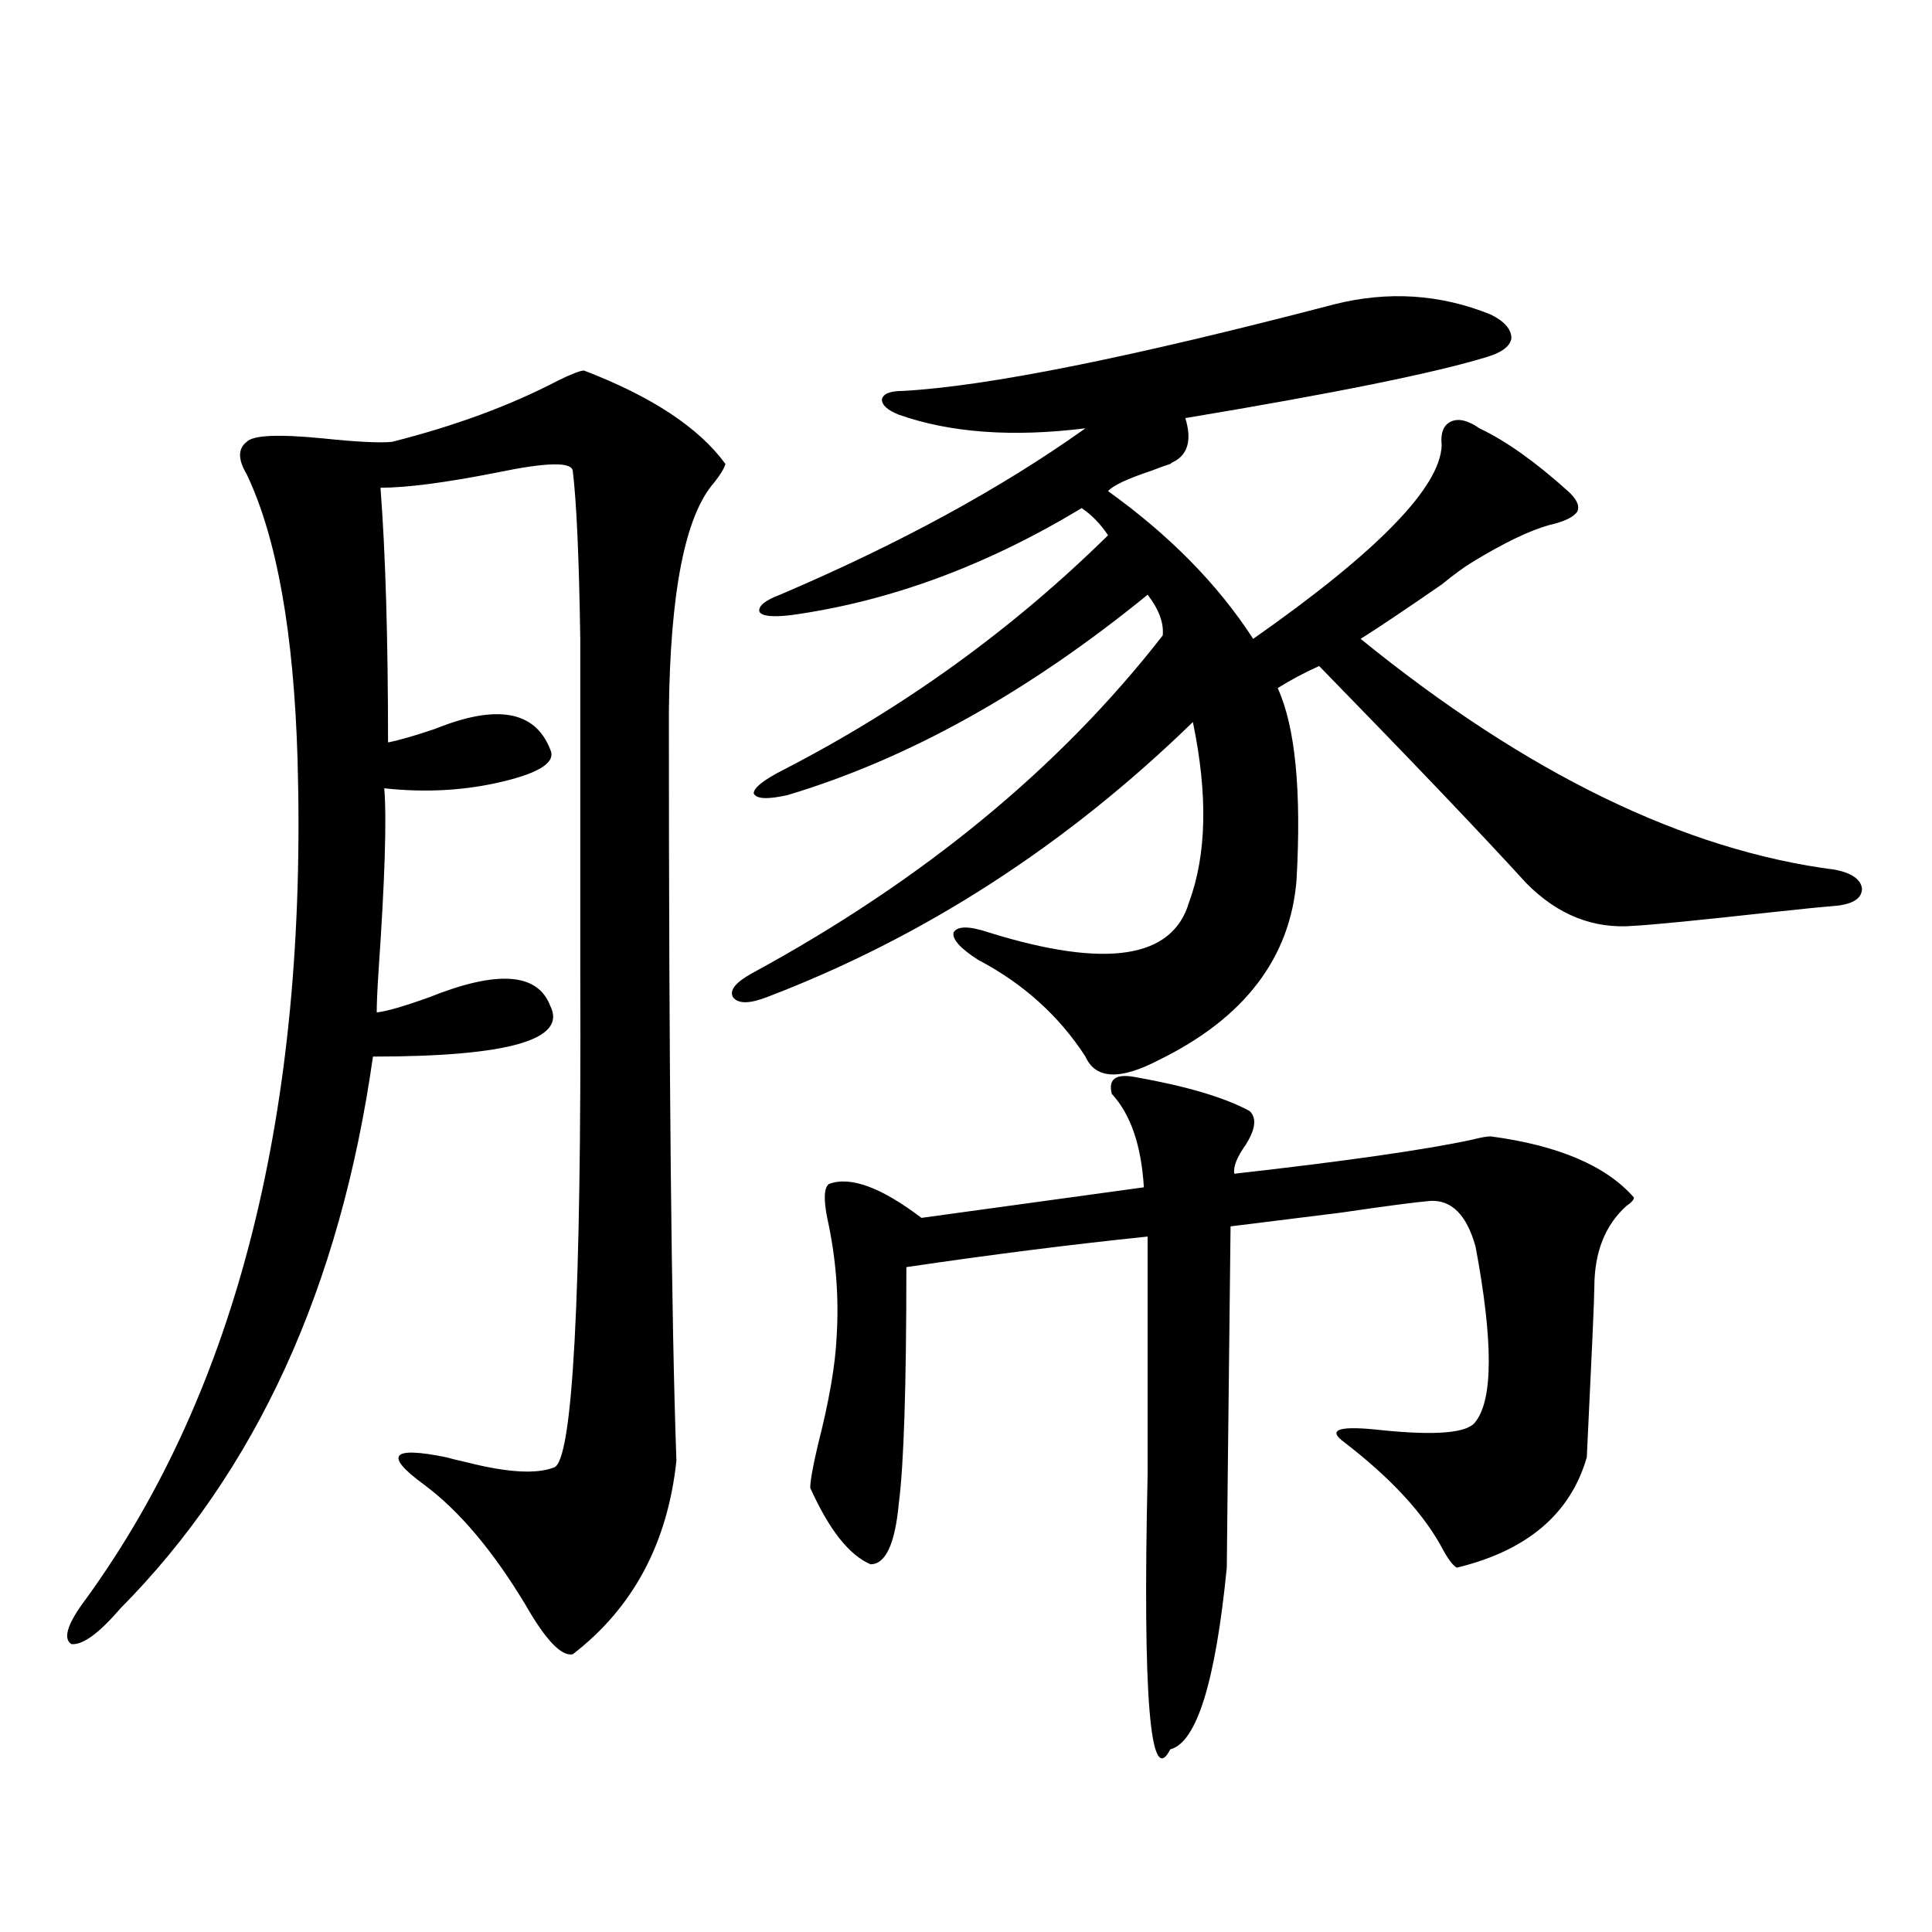
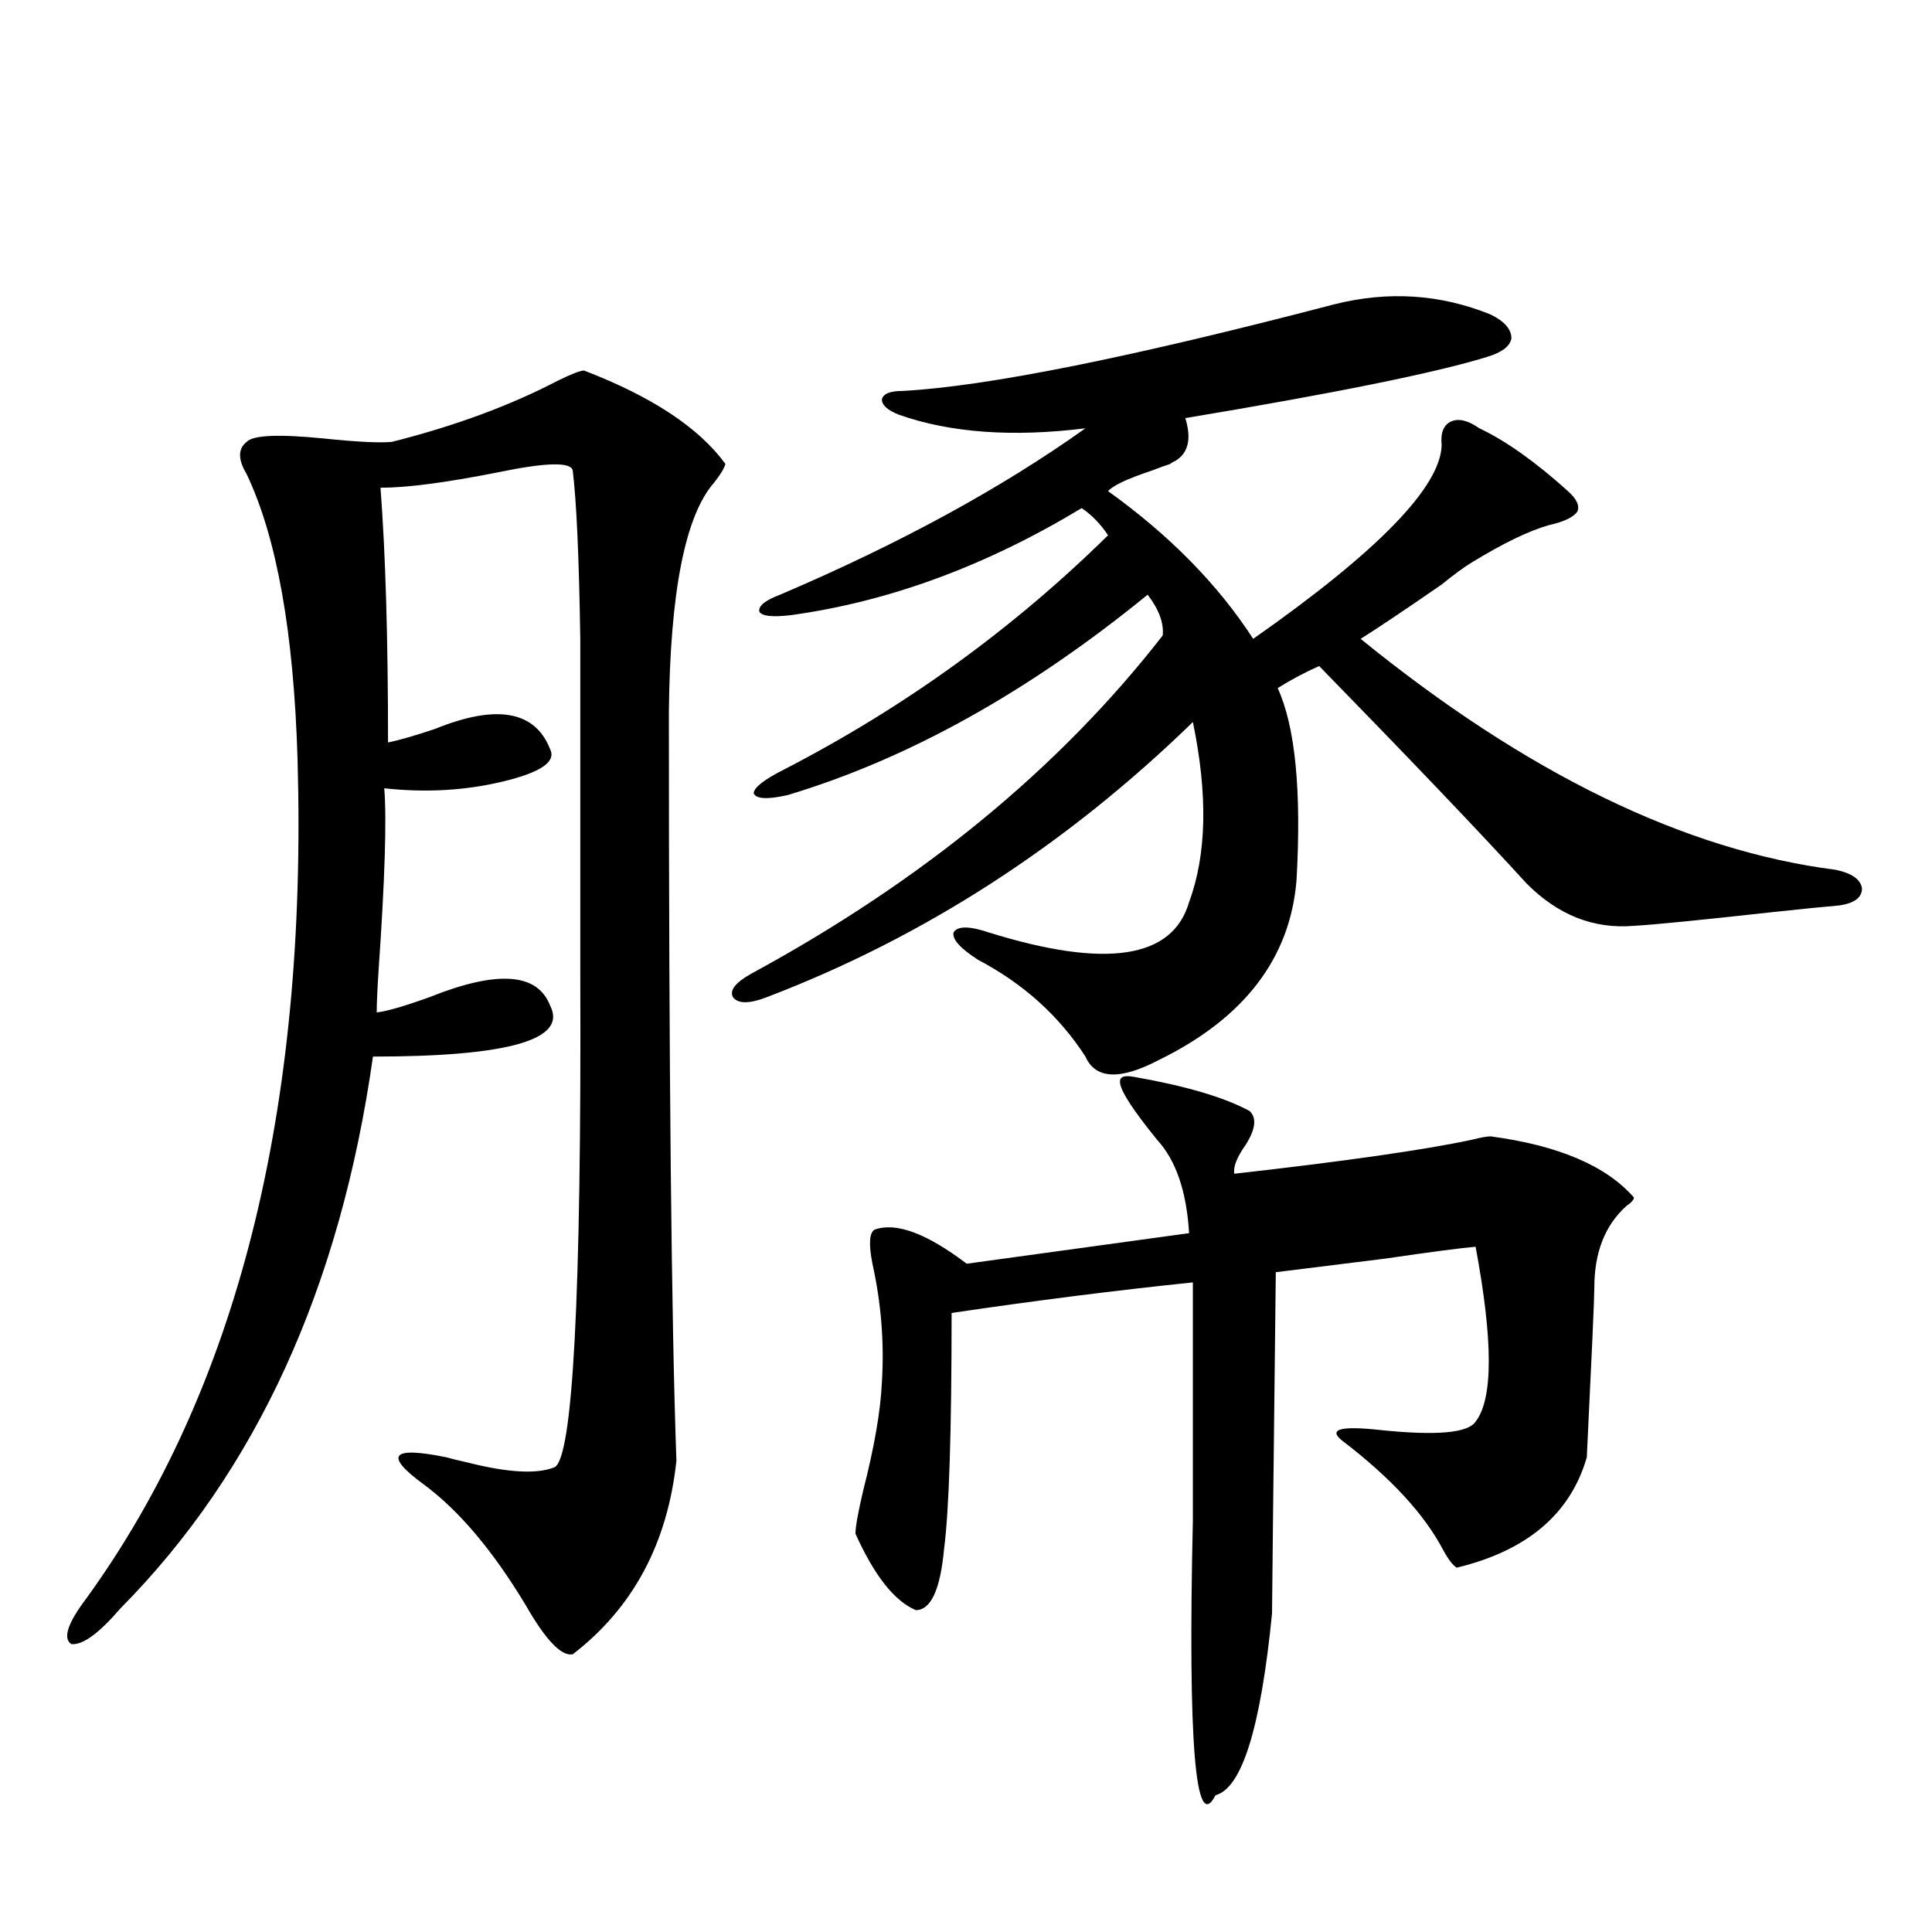
<svg xmlns="http://www.w3.org/2000/svg" version="1.1" id="图层_1" x="0px" y="0px" width="1000px" height="1000px" viewBox="0 0 1000 1000" enable-background="new 0 0 1000 1000" xml:space="preserve">
-   <path d="M302.31,191.797c35.121,13.486,59.511,29.595,73.169,48.34c-0.655,2.349-2.606,5.576-5.854,9.668  c-14.969,17.002-22.773,56.553-23.414,118.652c0,185.752,1.296,314.951,3.902,387.598c-4.558,42.778-22.438,76.163-53.657,100.195  c-5.854,1.168-13.993-7.333-24.39-25.488c-16.92-28.125-34.48-48.916-52.682-62.402c-10.411-7.607-14.634-12.593-12.683-14.941  c1.951-2.334,10.076-2.046,24.39,0.879c1.951,0.591,5.519,1.47,10.731,2.637c20.808,5.273,35.762,6.152,44.877,2.637  c9.756-2.925,14.299-87.891,13.658-254.883c0-8.789,0-14.941,0-18.457c0-27.534,0-55.371,0-83.496c0-26.943,0-50.977,0-72.07  c-0.655-42.188-1.951-71.191-3.902-87.012c-0.655-4.683-13.658-4.395-39.023,0.879c-26.676,5.273-46.828,7.91-60.486,7.91  c2.592,33.989,3.902,77.935,3.902,131.836c5.854-1.167,13.979-3.516,24.39-7.031c31.859-12.881,51.706-9.365,59.511,10.547  c3.247,6.455-4.878,12.017-24.39,16.699c-19.512,4.697-39.999,5.864-61.462,3.516c1.296,15.82,0.32,47.173-2.927,94.043  c-0.655,9.971-0.976,17.29-0.976,21.973c5.198-0.576,14.299-3.213,27.316-7.91c35.121-14.063,55.929-12.593,62.438,4.395  c9.101,17.578-21.463,26.367-91.705,26.367c-16.92,119.531-60.486,214.756-130.729,285.645  c-11.066,12.882-19.512,19.034-25.365,18.457c-4.558-2.938-1.951-10.849,7.805-23.73c78.047-107.803,114.464-252.534,109.266-434.18  c-1.951-65.615-10.731-114.834-26.341-147.656c-4.558-7.607-4.558-13.184,0-16.699c3.247-3.516,16.585-4.092,39.999-1.758  c16.905,1.758,28.612,2.349,35.121,1.758c32.515-8.198,61.127-18.745,85.852-31.641C295.801,193.555,300.358,191.797,302.31,191.797  z M690.593,157.52c27.957-7.031,54.953-5.273,80.974,5.273c7.149,3.516,10.731,7.622,10.731,12.305  c-0.655,4.106-4.878,7.334-12.683,9.668c-26.676,8.213-78.702,18.76-156.094,31.641c3.247,10.547,1.616,17.881-4.878,21.973  c-1.311,0.591-2.286,1.182-2.927,1.758c-1.951,0.591-5.213,1.758-9.756,3.516c-12.362,4.106-19.847,7.622-22.438,10.547  c31.859,22.852,56.904,48.34,75.12,76.465c64.389-45.112,96.903-78.511,97.559-100.195c-0.655-6.44,0.976-10.547,4.878-12.305  s8.78-0.576,14.634,3.516c13.658,6.455,28.933,17.29,45.853,32.52c4.543,4.106,6.174,7.622,4.878,10.547  c-1.951,2.939-6.829,5.273-14.634,7.031c-10.411,2.939-23.749,9.38-39.999,19.336c-3.902,2.349-9.115,6.152-15.609,11.426  c-19.512,13.486-33.505,22.852-41.95,28.125c85.852,69.736,167.801,109.575,245.848,119.531c8.445,1.758,13.003,4.985,13.658,9.668  c0,4.697-3.902,7.622-11.707,8.789c-7.164,0.591-18.871,1.758-35.121,3.516c-37.072,4.106-60.821,6.455-71.218,7.031  c-20.822,1.758-39.358-5.562-55.608-21.973c-24.069-26.367-59.846-63.857-107.314-112.5c-7.805,3.516-14.969,7.334-21.463,11.426  c9.101,19.927,12.348,53.037,9.756,99.316c-3.262,40.43-26.996,71.494-71.218,93.164c-20.167,10.547-32.85,9.971-38.048-1.758  c-13.658-21.094-32.194-37.793-55.608-50.098c-9.115-5.85-13.338-10.547-12.683-14.063c1.951-3.516,8.125-3.516,18.536,0  c60.486,18.76,94.952,13.486,103.412-15.82c9.101-24.609,9.756-55.659,1.951-93.164c-65.699,63.872-139.188,111.333-220.482,142.383  c-9.115,3.516-14.969,3.516-17.561,0c-1.951-3.516,1.296-7.607,9.756-12.305c88.443-48.037,159.341-106.348,212.678-174.902  c0.641-6.44-1.951-13.472-7.805-21.094c-61.797,50.4-123.899,84.966-186.337,103.711c-10.411,2.349-16.265,2.061-17.561-0.879  c0-2.925,5.198-7.031,15.609-12.305c62.438-32.217,118.366-72.646,167.801-121.289c-3.902-5.85-8.46-10.547-13.658-14.063  c-49.435,29.883-99.51,48.34-150.24,55.371c-9.756,1.182-15.289,0.591-16.585-1.758c-0.655-2.925,2.927-5.85,10.731-8.789  c61.782-26.367,114.464-55.068,158.045-86.133c-37.728,4.697-69.922,2.349-96.583-7.031c-5.854-2.334-8.78-4.971-8.78-7.91  c0.641-2.925,4.223-4.395,10.731-4.395C510.75,200.01,585.229,185.068,690.593,157.52z M587.181,557.422  c26.661,4.697,46.493,10.547,59.511,17.578c3.902,3.516,3.247,9.38-1.951,17.578c-4.558,6.455-6.509,11.426-5.854,14.941  c57.225-6.44,98.199-12.305,122.924-17.578c4.543-1.167,7.805-1.758,9.756-1.758c35.121,4.697,59.831,15.244,74.145,31.641  c0,1.182-1.311,2.637-3.902,4.395c-11.066,9.971-16.585,24.033-16.585,42.188c0,5.273-1.311,34.58-3.902,87.891  c-8.46,29.307-30.898,48.34-67.315,57.129c-1.951-1.167-4.237-4.092-6.829-8.789c-9.756-18.745-27.316-37.793-52.682-57.129  c-7.164-5.85-0.335-7.607,20.487-5.273c28.612,2.939,44.877,1.47,48.779-4.395c9.101-11.714,9.101-41.885,0-90.527  c-4.558-16.396-12.362-24.307-23.414-23.73c-7.164,0.591-22.773,2.637-46.828,6.152c-23.414,2.939-42.285,5.273-56.584,7.031  c-1.311,114.258-1.951,173.145-1.951,176.66c-5.854,59.176-15.609,90.527-29.268,94.043  c-10.411,20.504-14.313-26.957-11.707-142.383c0-49.219,0-90.225,0-123.047c-39.679,4.106-81.309,9.38-124.875,15.82  c0,61.523-1.311,102.256-3.902,122.168c-1.951,21.094-6.829,31.641-14.634,31.641c-11.066-4.683-21.463-17.866-31.219-39.551  c0-3.516,1.296-10.835,3.902-21.973c5.854-22.852,9.101-41.597,9.756-56.25c1.296-20.503-0.335-41.006-4.878-61.523  c-1.951-9.956-1.631-15.82,0.976-17.578c11.052-4.092,26.981,1.758,47.804,17.578l115.119-15.82  c-1.311-21.67-6.829-37.793-16.585-48.34C573.522,558.604,577.425,555.664,587.181,557.422z" />
+   <path d="M302.31,191.797c35.121,13.486,59.511,29.595,73.169,48.34c-0.655,2.349-2.606,5.576-5.854,9.668  c-14.969,17.002-22.773,56.553-23.414,118.652c0,185.752,1.296,314.951,3.902,387.598c-4.558,42.778-22.438,76.163-53.657,100.195  c-5.854,1.168-13.993-7.333-24.39-25.488c-16.92-28.125-34.48-48.916-52.682-62.402c-10.411-7.607-14.634-12.593-12.683-14.941  c1.951-2.334,10.076-2.046,24.39,0.879c1.951,0.591,5.519,1.47,10.731,2.637c20.808,5.273,35.762,6.152,44.877,2.637  c9.756-2.925,14.299-87.891,13.658-254.883c0-8.789,0-14.941,0-18.457c0-27.534,0-55.371,0-83.496c0-26.943,0-50.977,0-72.07  c-0.655-42.188-1.951-71.191-3.902-87.012c-0.655-4.683-13.658-4.395-39.023,0.879c-26.676,5.273-46.828,7.91-60.486,7.91  c2.592,33.989,3.902,77.935,3.902,131.836c5.854-1.167,13.979-3.516,24.39-7.031c31.859-12.881,51.706-9.365,59.511,10.547  c3.247,6.455-4.878,12.017-24.39,16.699c-19.512,4.697-39.999,5.864-61.462,3.516c1.296,15.82,0.32,47.173-2.927,94.043  c-0.655,9.971-0.976,17.29-0.976,21.973c5.198-0.576,14.299-3.213,27.316-7.91c35.121-14.063,55.929-12.593,62.438,4.395  c9.101,17.578-21.463,26.367-91.705,26.367c-16.92,119.531-60.486,214.756-130.729,285.645  c-11.066,12.882-19.512,19.034-25.365,18.457c-4.558-2.938-1.951-10.849,7.805-23.73c78.047-107.803,114.464-252.534,109.266-434.18  c-1.951-65.615-10.731-114.834-26.341-147.656c-4.558-7.607-4.558-13.184,0-16.699c3.247-3.516,16.585-4.092,39.999-1.758  c16.905,1.758,28.612,2.349,35.121,1.758c32.515-8.198,61.127-18.745,85.852-31.641C295.801,193.555,300.358,191.797,302.31,191.797  z M690.593,157.52c27.957-7.031,54.953-5.273,80.974,5.273c7.149,3.516,10.731,7.622,10.731,12.305  c-0.655,4.106-4.878,7.334-12.683,9.668c-26.676,8.213-78.702,18.76-156.094,31.641c3.247,10.547,1.616,17.881-4.878,21.973  c-1.311,0.591-2.286,1.182-2.927,1.758c-1.951,0.591-5.213,1.758-9.756,3.516c-12.362,4.106-19.847,7.622-22.438,10.547  c31.859,22.852,56.904,48.34,75.12,76.465c64.389-45.112,96.903-78.511,97.559-100.195c-0.655-6.44,0.976-10.547,4.878-12.305  s8.78-0.576,14.634,3.516c13.658,6.455,28.933,17.29,45.853,32.52c4.543,4.106,6.174,7.622,4.878,10.547  c-1.951,2.939-6.829,5.273-14.634,7.031c-10.411,2.939-23.749,9.38-39.999,19.336c-3.902,2.349-9.115,6.152-15.609,11.426  c-19.512,13.486-33.505,22.852-41.95,28.125c85.852,69.736,167.801,109.575,245.848,119.531c8.445,1.758,13.003,4.985,13.658,9.668  c0,4.697-3.902,7.622-11.707,8.789c-7.164,0.591-18.871,1.758-35.121,3.516c-37.072,4.106-60.821,6.455-71.218,7.031  c-20.822,1.758-39.358-5.562-55.608-21.973c-24.069-26.367-59.846-63.857-107.314-112.5c-7.805,3.516-14.969,7.334-21.463,11.426  c9.101,19.927,12.348,53.037,9.756,99.316c-3.262,40.43-26.996,71.494-71.218,93.164c-20.167,10.547-32.85,9.971-38.048-1.758  c-13.658-21.094-32.194-37.793-55.608-50.098c-9.115-5.85-13.338-10.547-12.683-14.063c1.951-3.516,8.125-3.516,18.536,0  c60.486,18.76,94.952,13.486,103.412-15.82c9.101-24.609,9.756-55.659,1.951-93.164c-65.699,63.872-139.188,111.333-220.482,142.383  c-9.115,3.516-14.969,3.516-17.561,0c-1.951-3.516,1.296-7.607,9.756-12.305c88.443-48.037,159.341-106.348,212.678-174.902  c0.641-6.44-1.951-13.472-7.805-21.094c-61.797,50.4-123.899,84.966-186.337,103.711c-10.411,2.349-16.265,2.061-17.561-0.879  c0-2.925,5.198-7.031,15.609-12.305c62.438-32.217,118.366-72.646,167.801-121.289c-3.902-5.85-8.46-10.547-13.658-14.063  c-49.435,29.883-99.51,48.34-150.24,55.371c-9.756,1.182-15.289,0.591-16.585-1.758c-0.655-2.925,2.927-5.85,10.731-8.789  c61.782-26.367,114.464-55.068,158.045-86.133c-37.728,4.697-69.922,2.349-96.583-7.031c-5.854-2.334-8.78-4.971-8.78-7.91  c0.641-2.925,4.223-4.395,10.731-4.395C510.75,200.01,585.229,185.068,690.593,157.52z M587.181,557.422  c26.661,4.697,46.493,10.547,59.511,17.578c3.902,3.516,3.247,9.38-1.951,17.578c-4.558,6.455-6.509,11.426-5.854,14.941  c57.225-6.44,98.199-12.305,122.924-17.578c4.543-1.167,7.805-1.758,9.756-1.758c35.121,4.697,59.831,15.244,74.145,31.641  c0,1.182-1.311,2.637-3.902,4.395c-11.066,9.971-16.585,24.033-16.585,42.188c0,5.273-1.311,34.58-3.902,87.891  c-8.46,29.307-30.898,48.34-67.315,57.129c-1.951-1.167-4.237-4.092-6.829-8.789c-9.756-18.745-27.316-37.793-52.682-57.129  c-7.164-5.85-0.335-7.607,20.487-5.273c28.612,2.939,44.877,1.47,48.779-4.395c9.101-11.714,9.101-41.885,0-90.527  c-7.164,0.591-22.773,2.637-46.828,6.152c-23.414,2.939-42.285,5.273-56.584,7.031  c-1.311,114.258-1.951,173.145-1.951,176.66c-5.854,59.176-15.609,90.527-29.268,94.043  c-10.411,20.504-14.313-26.957-11.707-142.383c0-49.219,0-90.225,0-123.047c-39.679,4.106-81.309,9.38-124.875,15.82  c0,61.523-1.311,102.256-3.902,122.168c-1.951,21.094-6.829,31.641-14.634,31.641c-11.066-4.683-21.463-17.866-31.219-39.551  c0-3.516,1.296-10.835,3.902-21.973c5.854-22.852,9.101-41.597,9.756-56.25c1.296-20.503-0.335-41.006-4.878-61.523  c-1.951-9.956-1.631-15.82,0.976-17.578c11.052-4.092,26.981,1.758,47.804,17.578l115.119-15.82  c-1.311-21.67-6.829-37.793-16.585-48.34C573.522,558.604,577.425,555.664,587.181,557.422z" />
</svg>